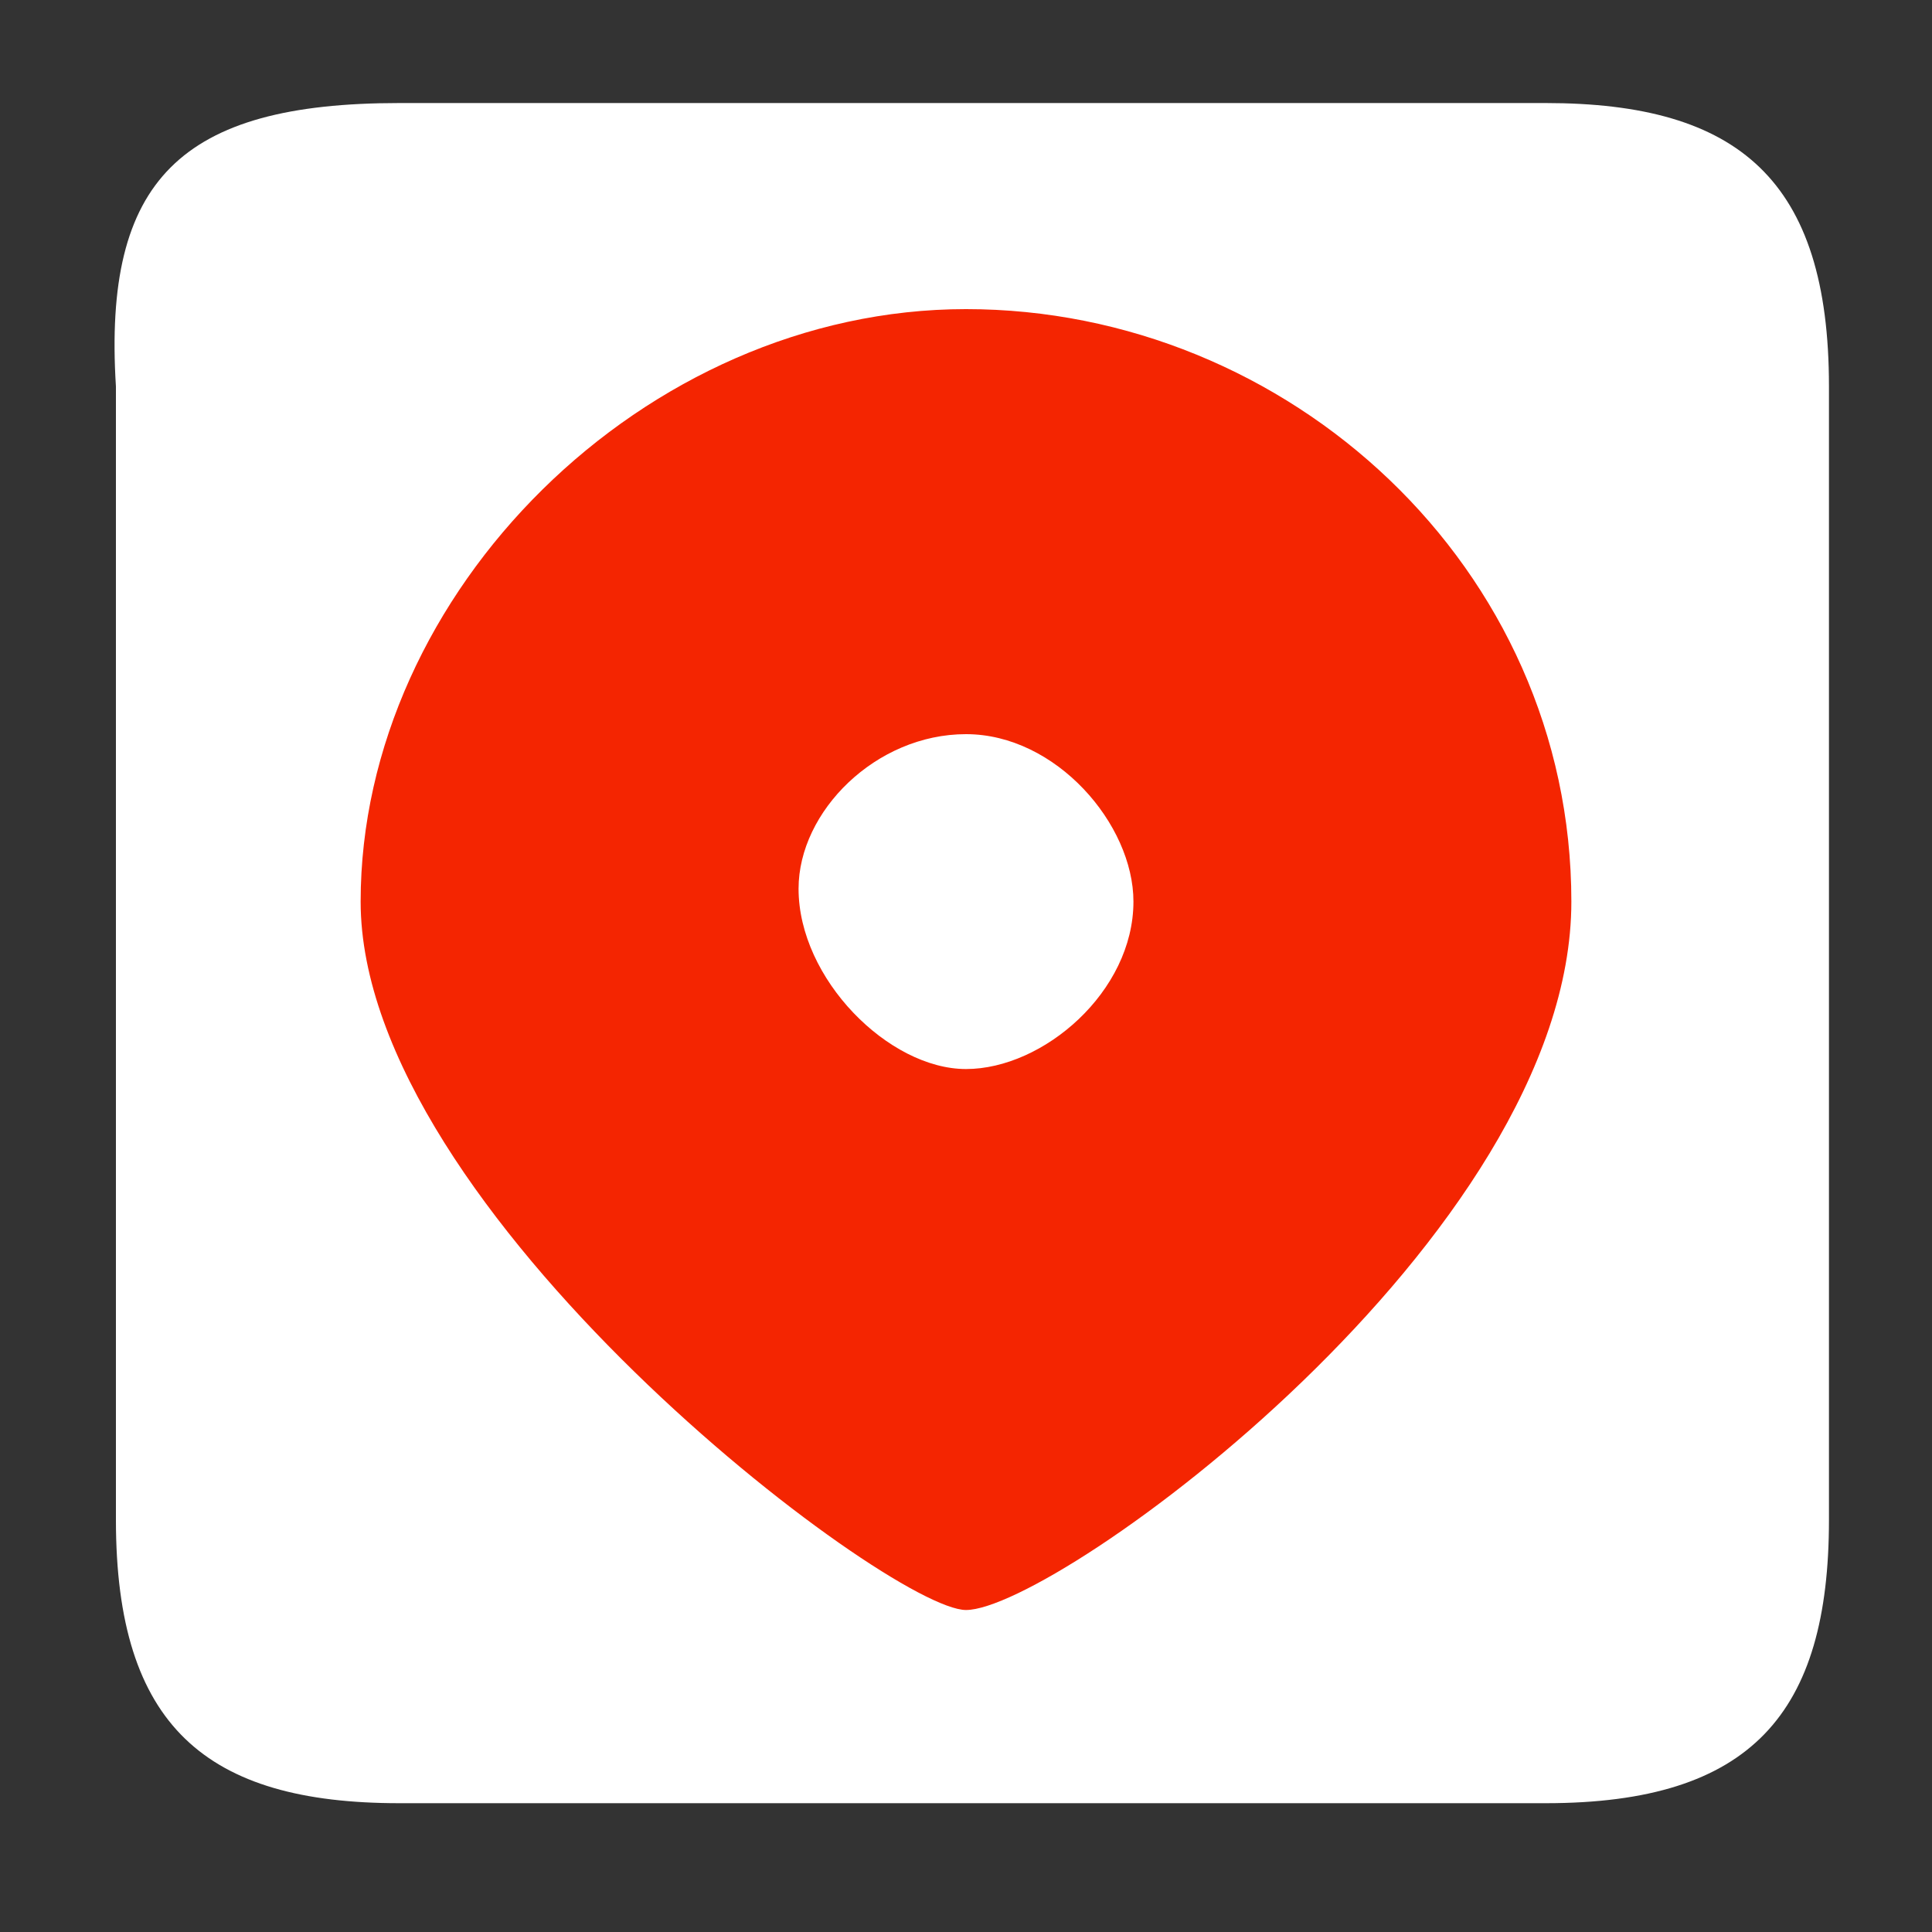
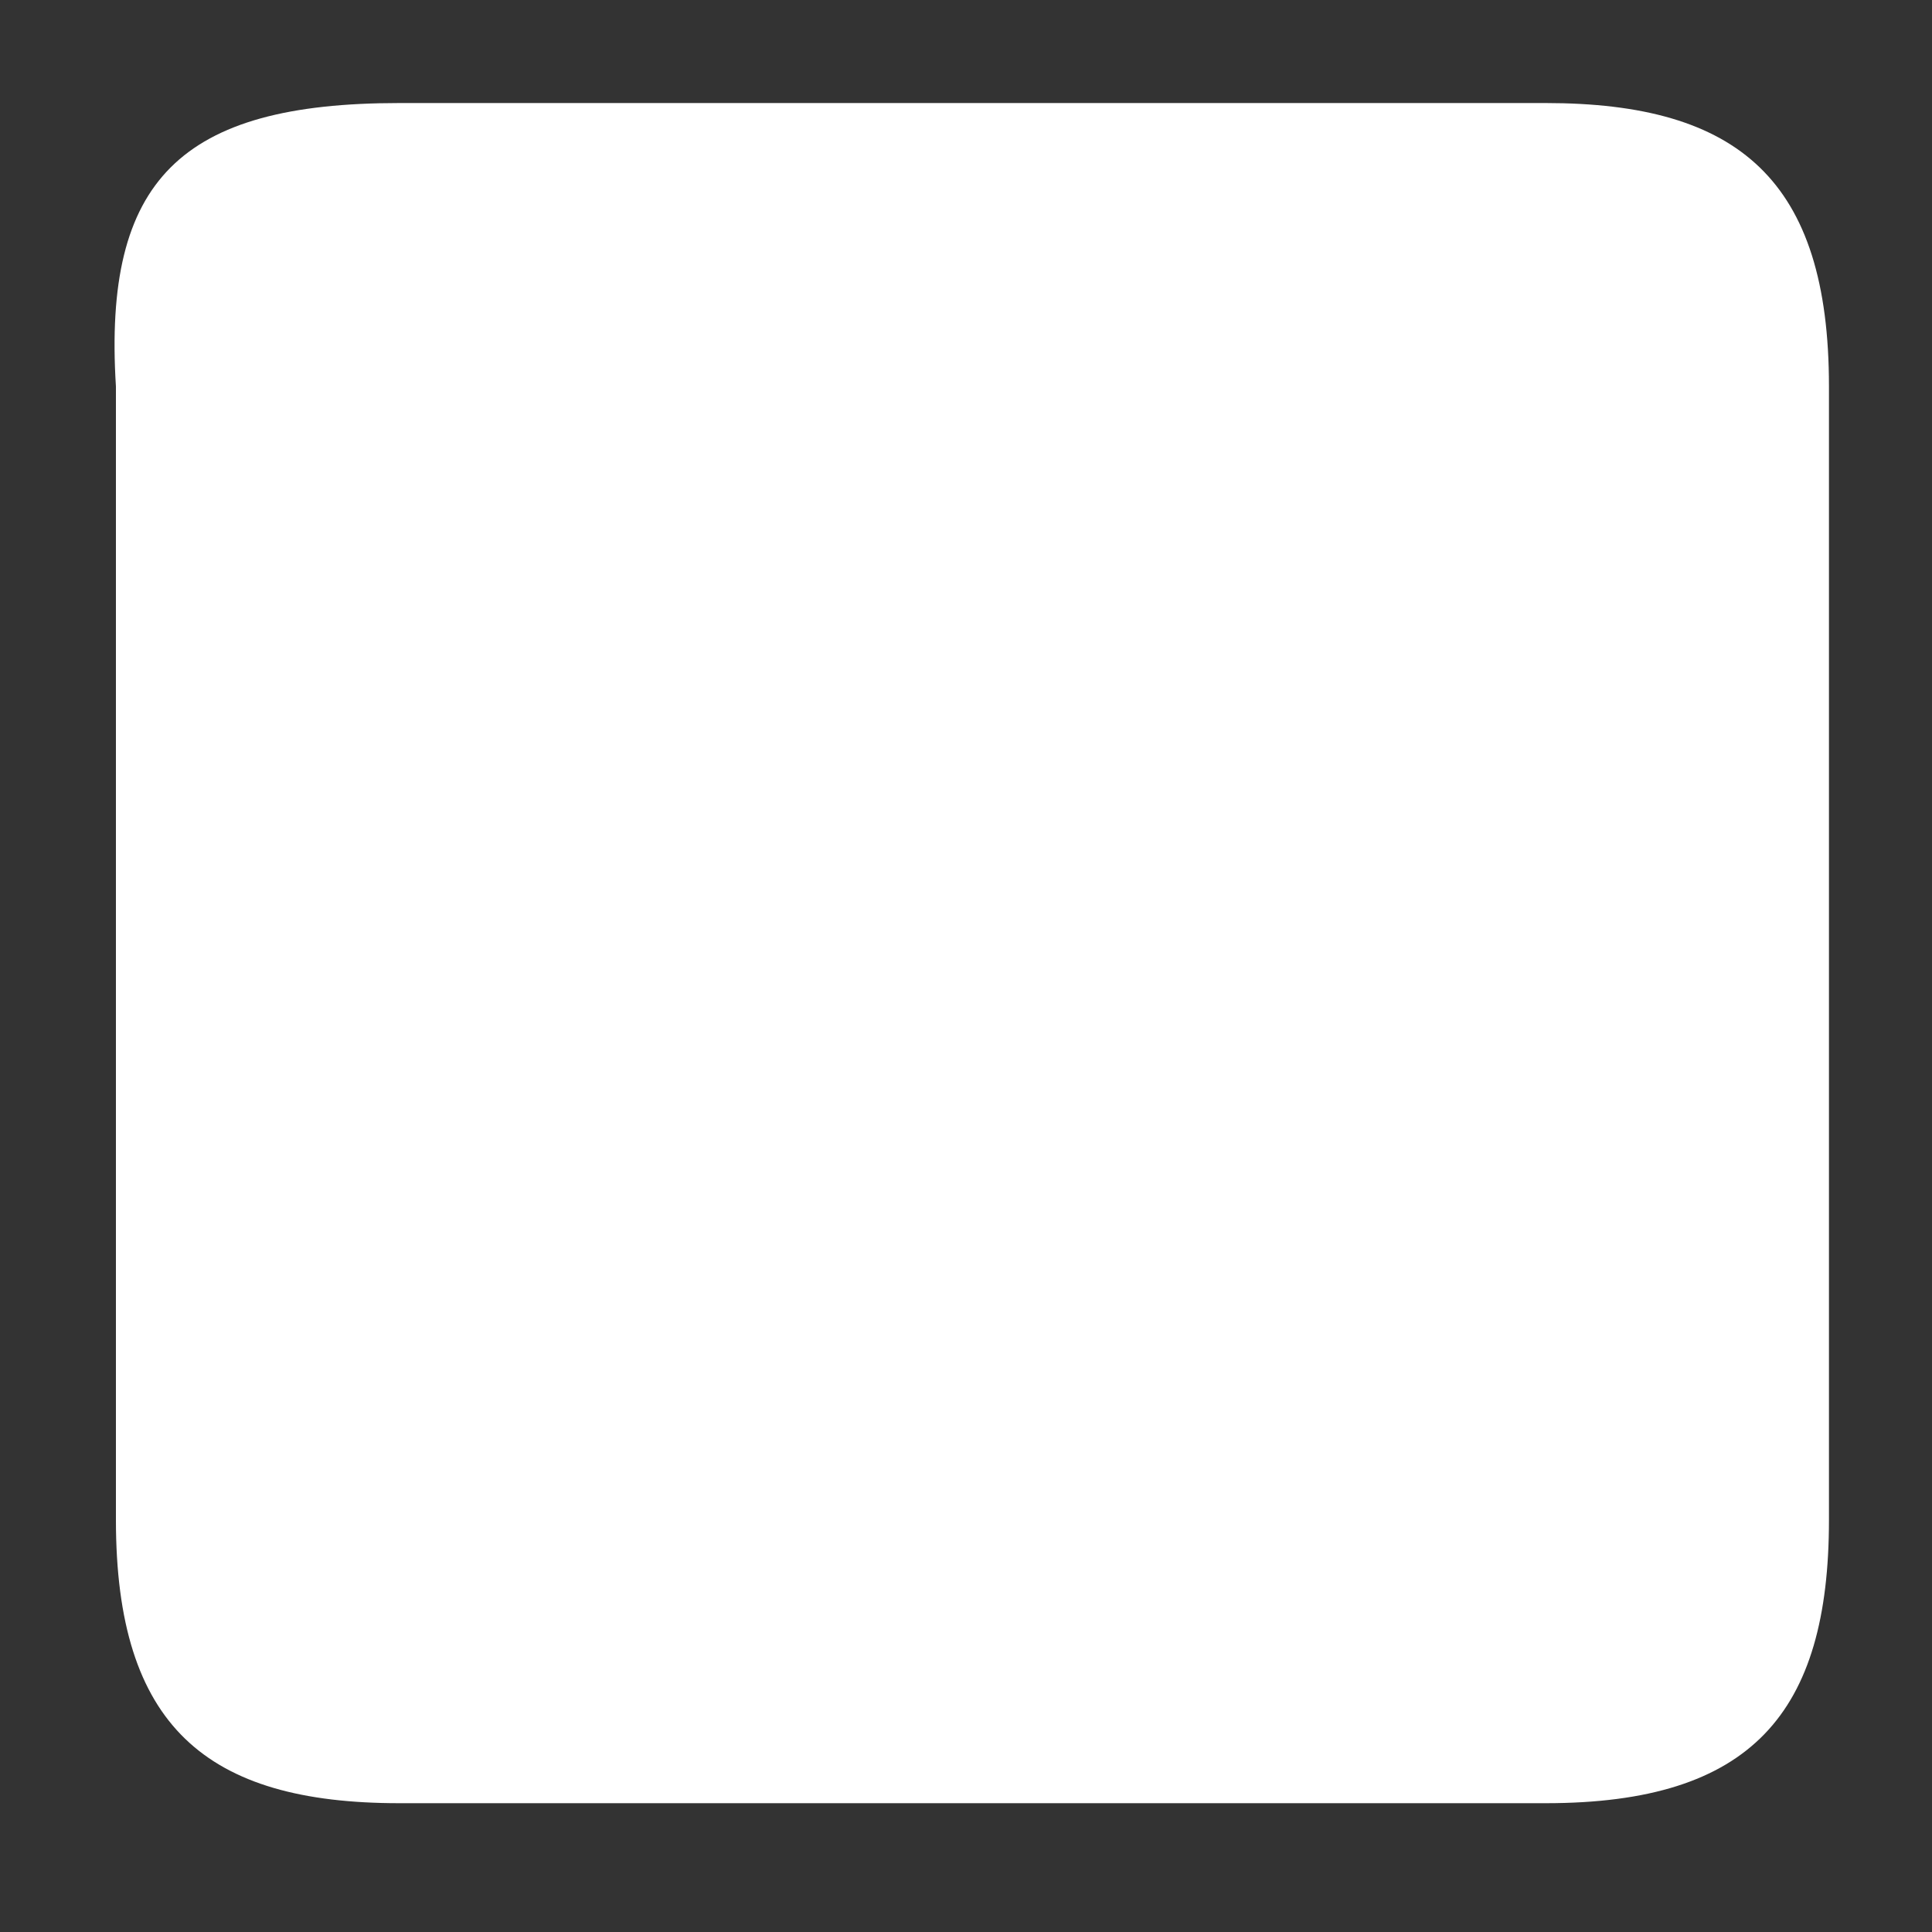
<svg xmlns="http://www.w3.org/2000/svg" version="1.1" id="图层_1" x="0px" y="0px" viewBox="0 0 15 15" style="enable-background:new 0 0 15 15;" xml:space="preserve">
  <rect x="0" y="0" width="15" height="15" fill="#333333" stroke="none" />
  <style type="text/css">
	.st0{fill:#FFFFFF;}
	.st1{fill:#F42501;}
</style>
  <path class="st0" d="M3.1,0.8h8.9c1.5,0,2.2,0.6,2.2,2.2v8.8c0,1.5-0.6,2.2-2.2,2.2H3.1c-1.5,0-2.2-0.6-2.2-2.2V3  C0.8,1.4,1.4,0.8,3.1,0.8z" />
-   <path class="st1" d="M7.5,12.5c-0.6,0-4.7-3.1-4.7-5.5s2.2-4.6,4.7-4.6s4.7,2,4.7,4.6S8.2,12.5,7.5,12.5z M7.5,8.3  c0.6,0,1.3-0.6,1.3-1.3c0-0.6-0.6-1.3-1.3-1.3S6.2,6.3,6.2,6.9C6.2,7.6,6.9,8.3,7.5,8.3z" />
</svg>